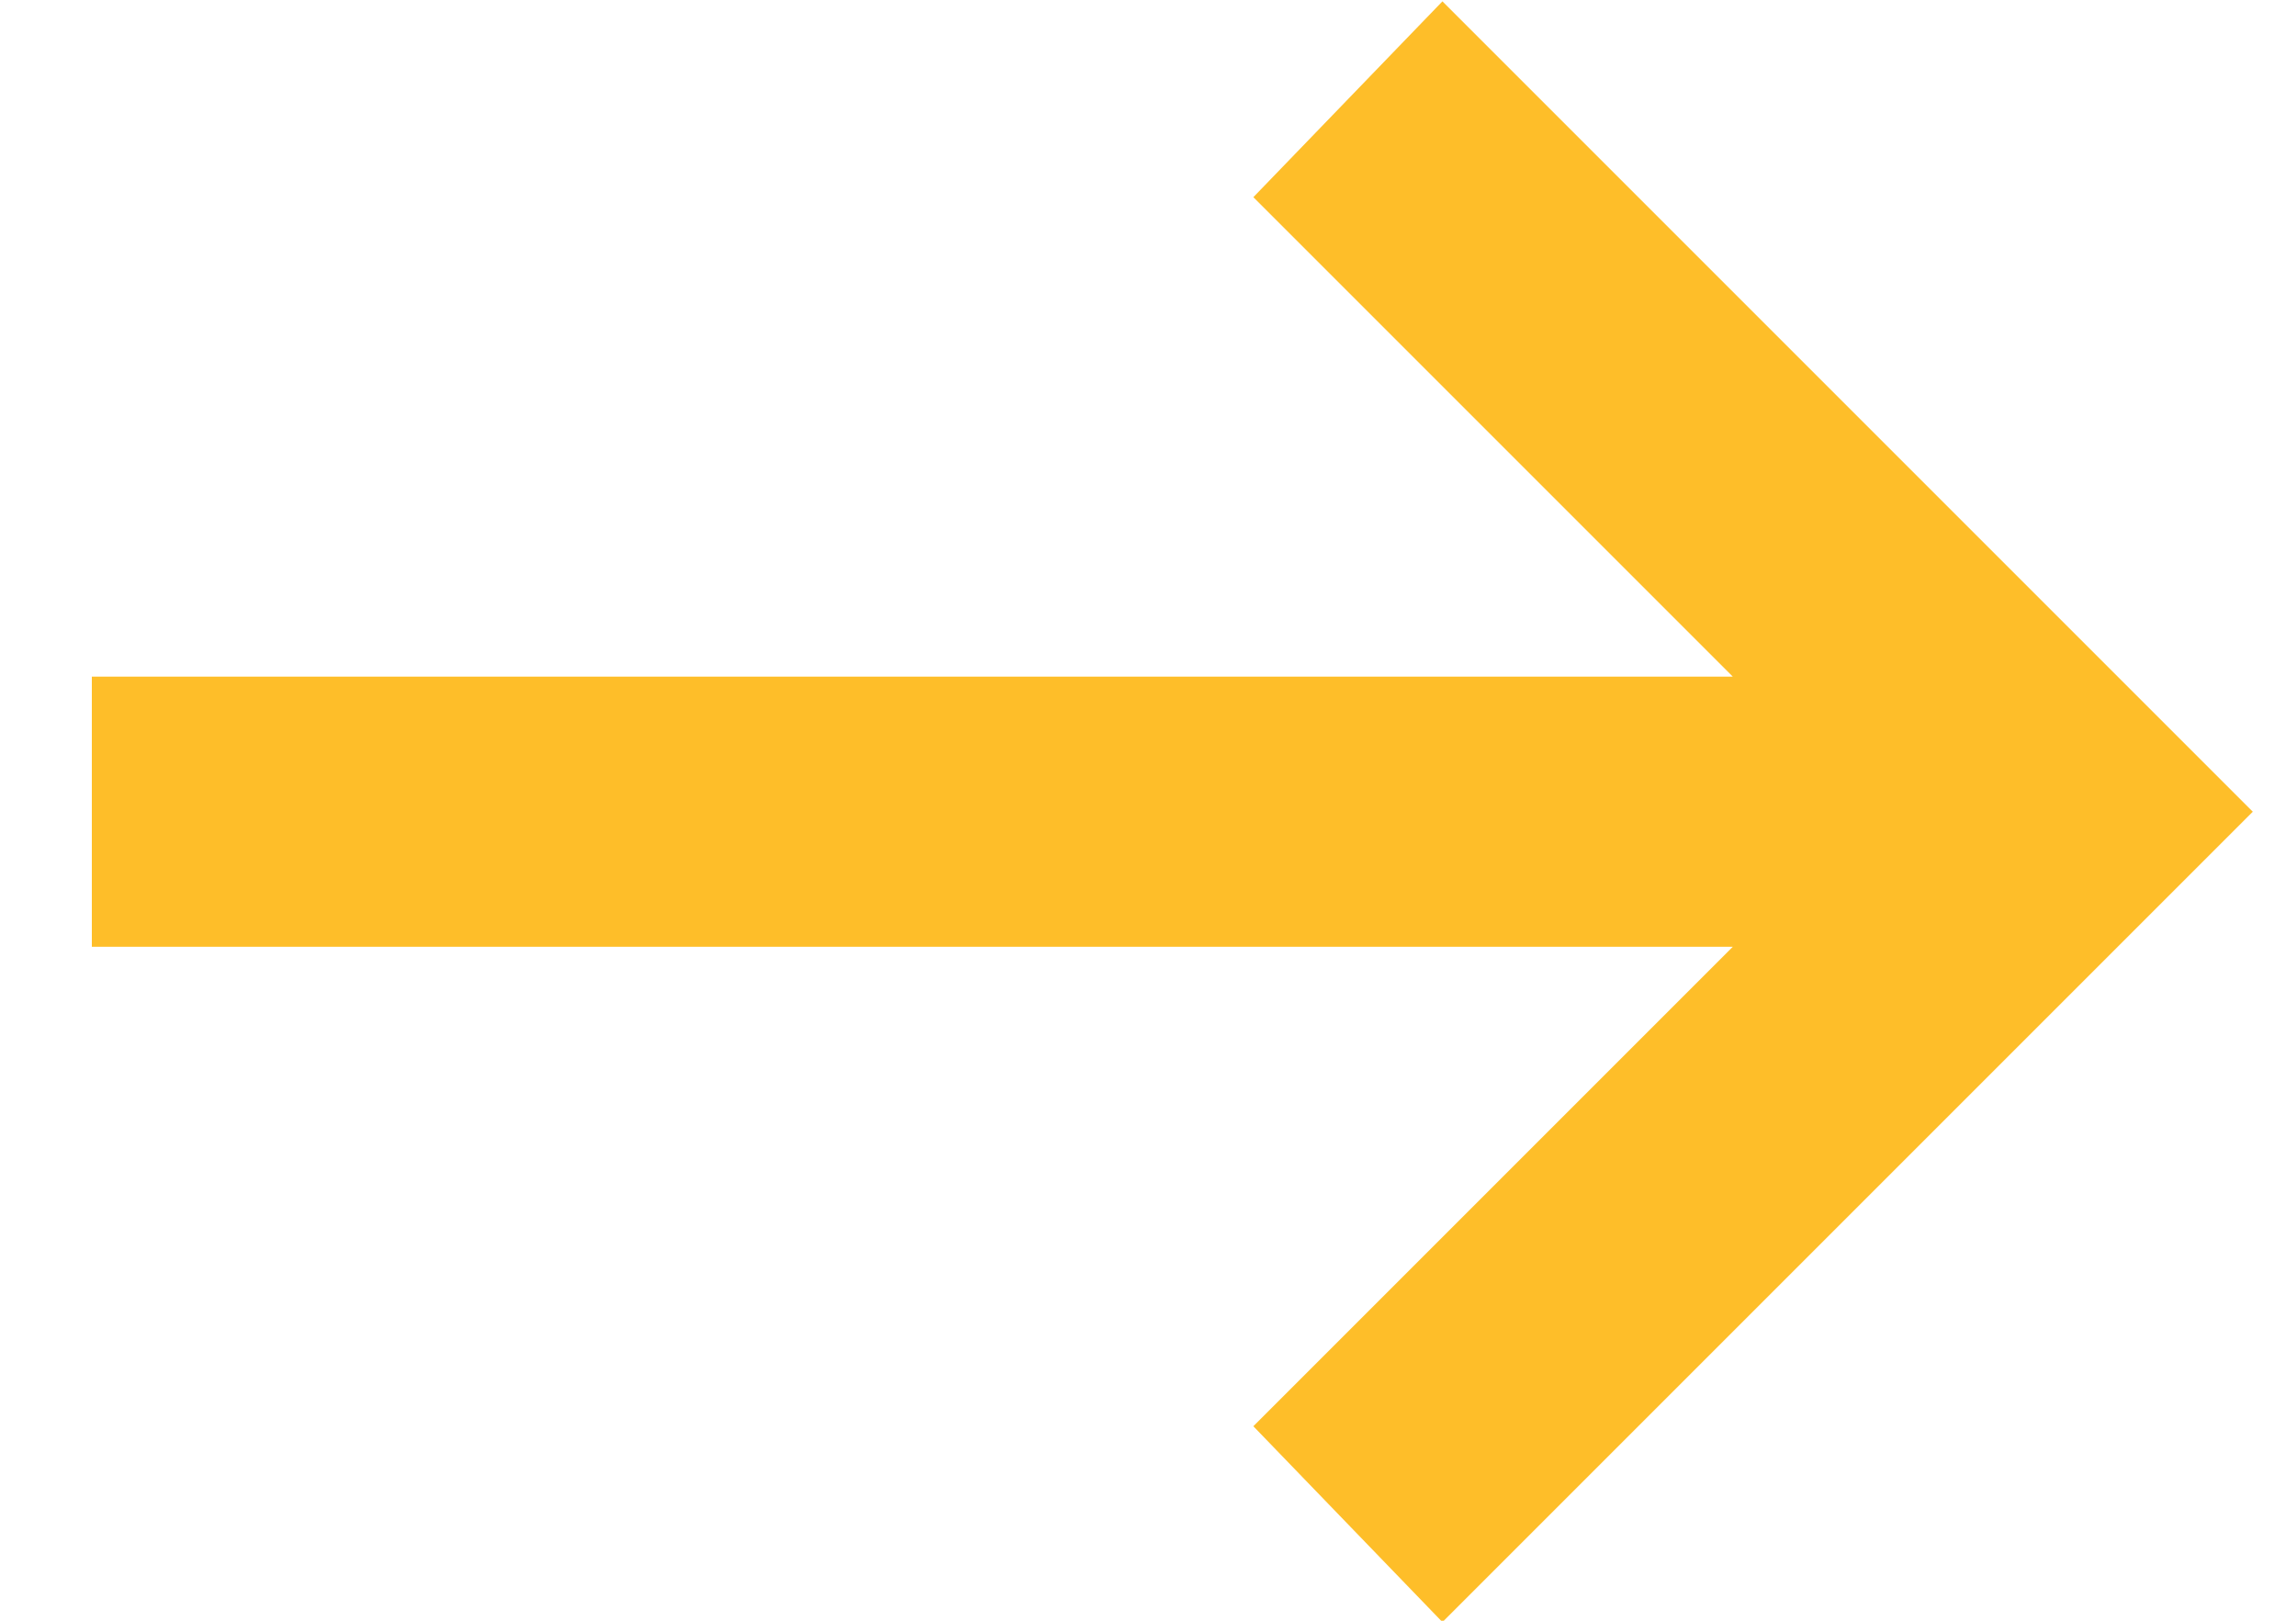
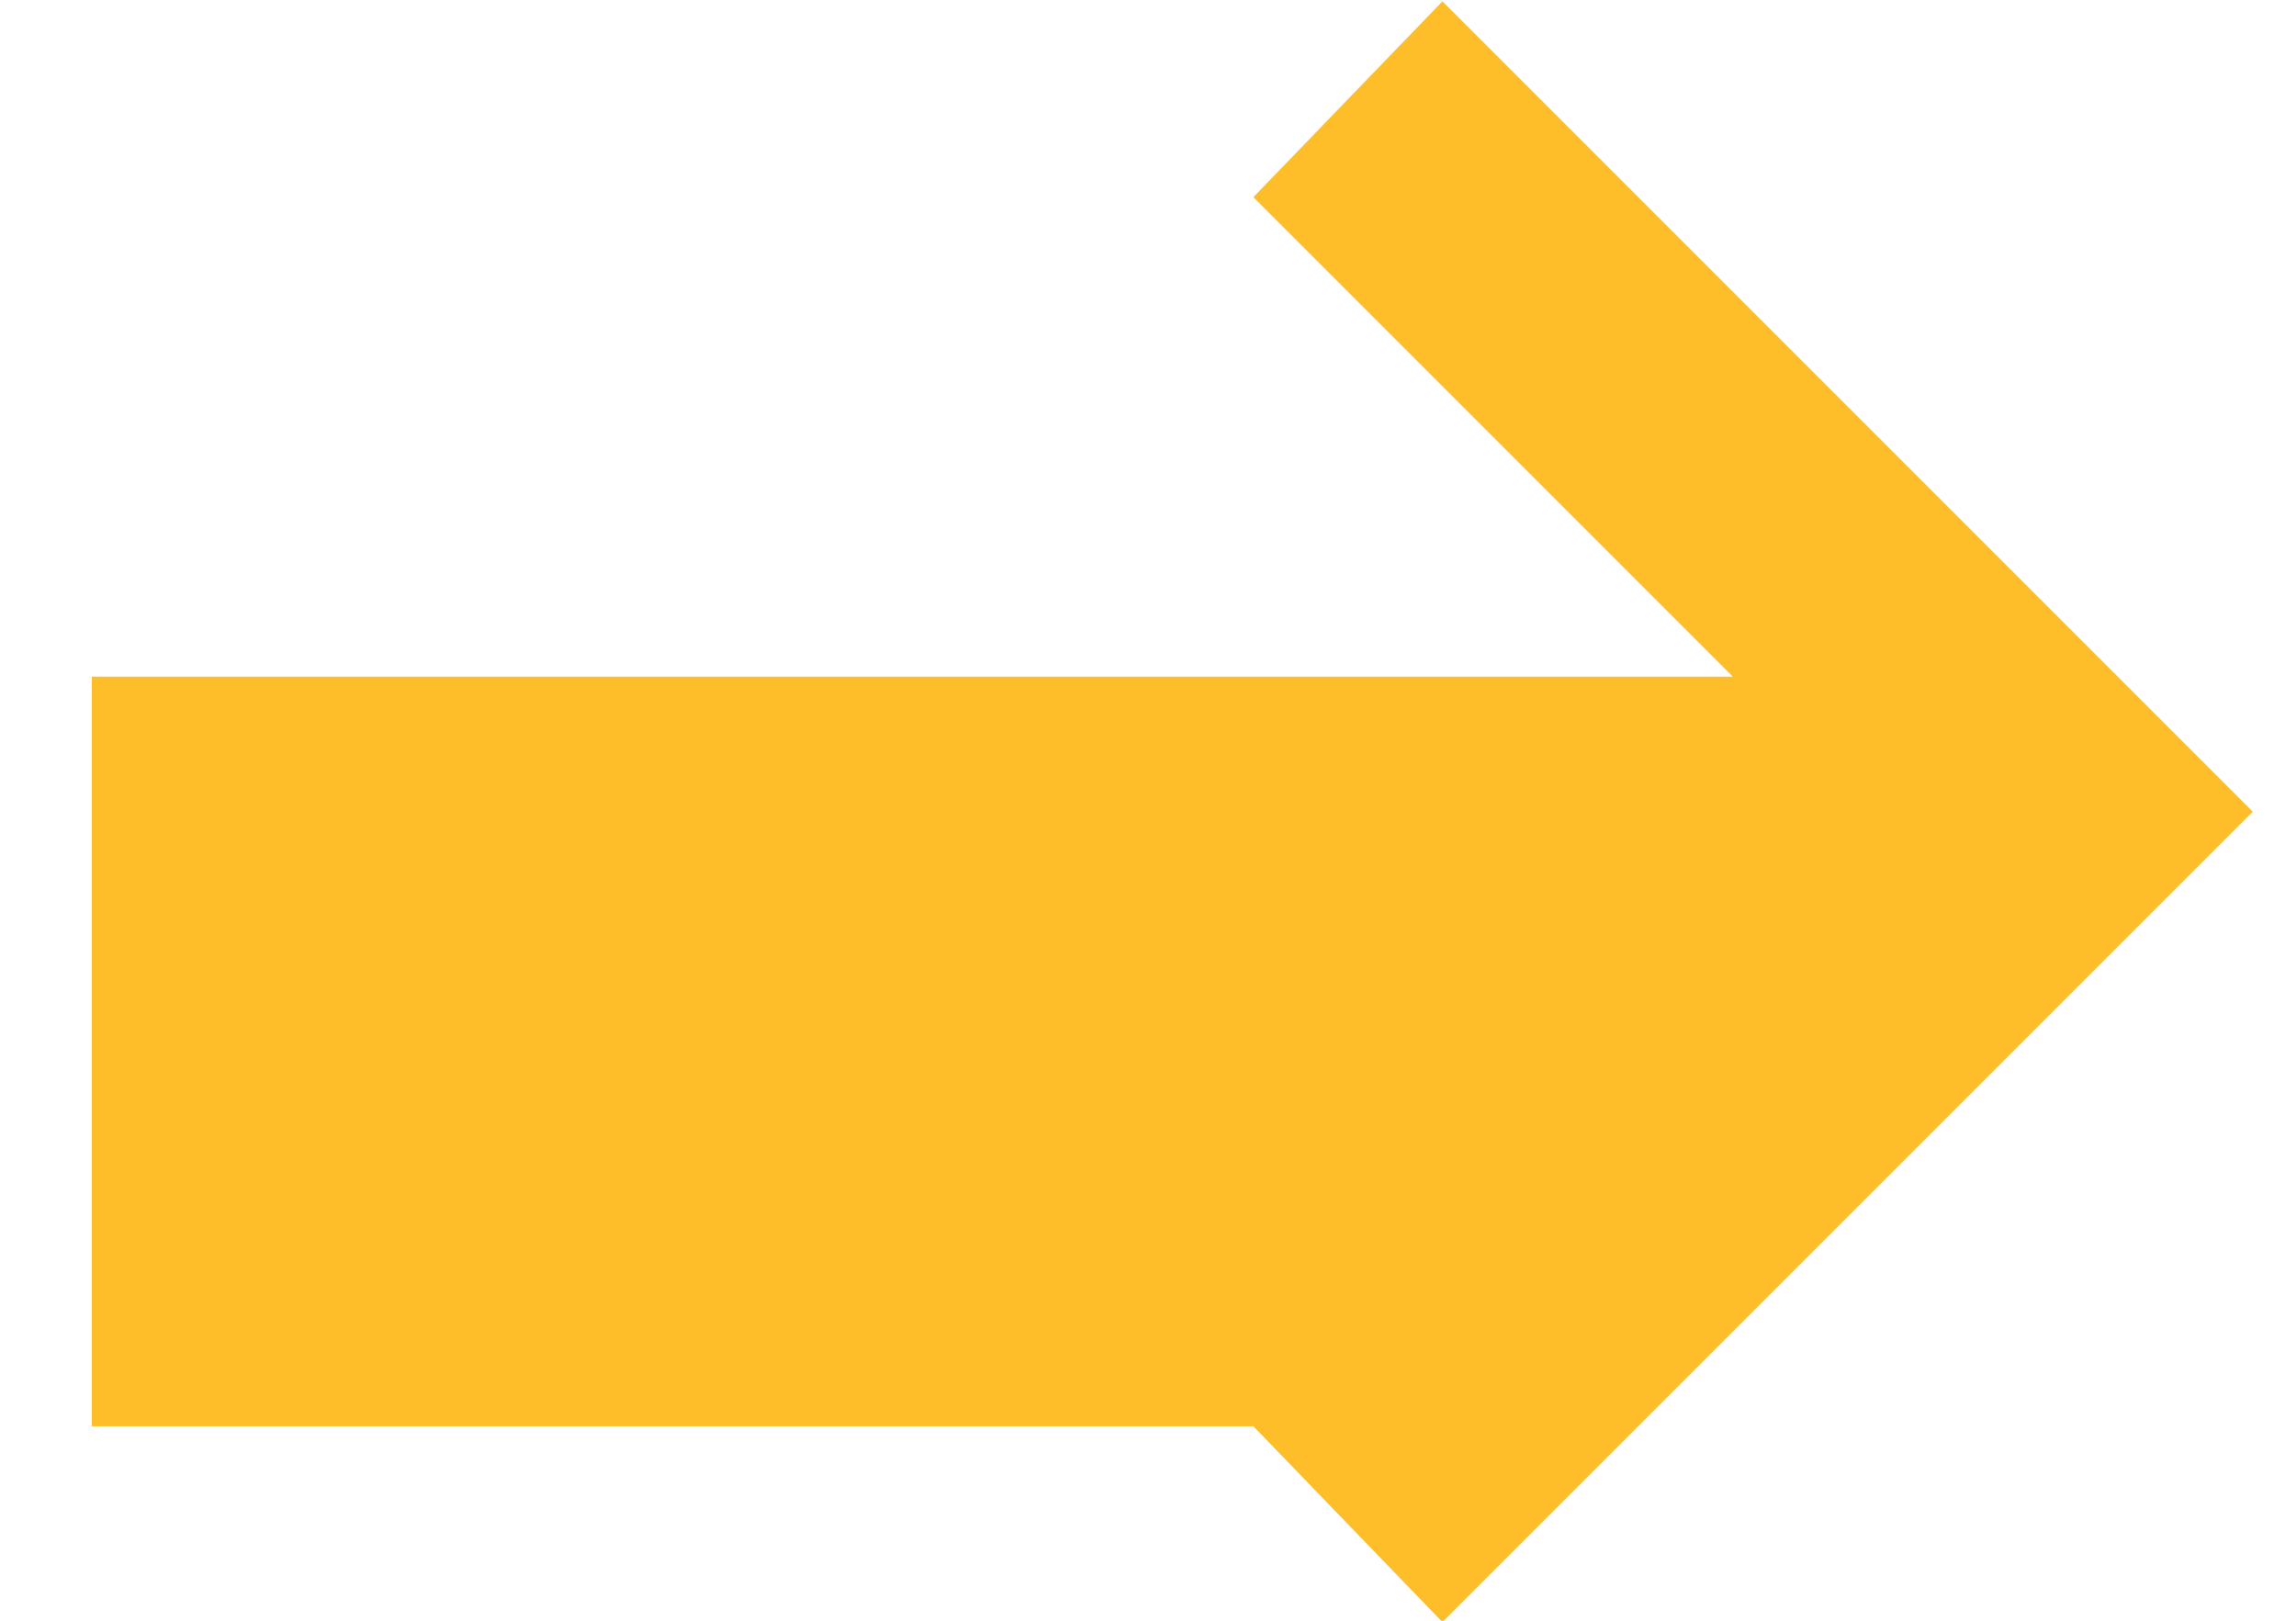
<svg xmlns="http://www.w3.org/2000/svg" width="17" height="12" viewBox="0 0 17 12" fill="none">
-   <path d="M10.68 12.01L9.28 10.56L12.83 7.01H0.68V5.01H12.83L9.28 1.46L10.68 0.01L16.68 6.01L10.68 12.01Z" fill="#FEBE29" />
+   <path d="M10.68 12.01L9.28 10.56H0.68V5.01H12.83L9.28 1.46L10.68 0.01L16.68 6.01L10.68 12.01Z" fill="#FEBE29" />
</svg>